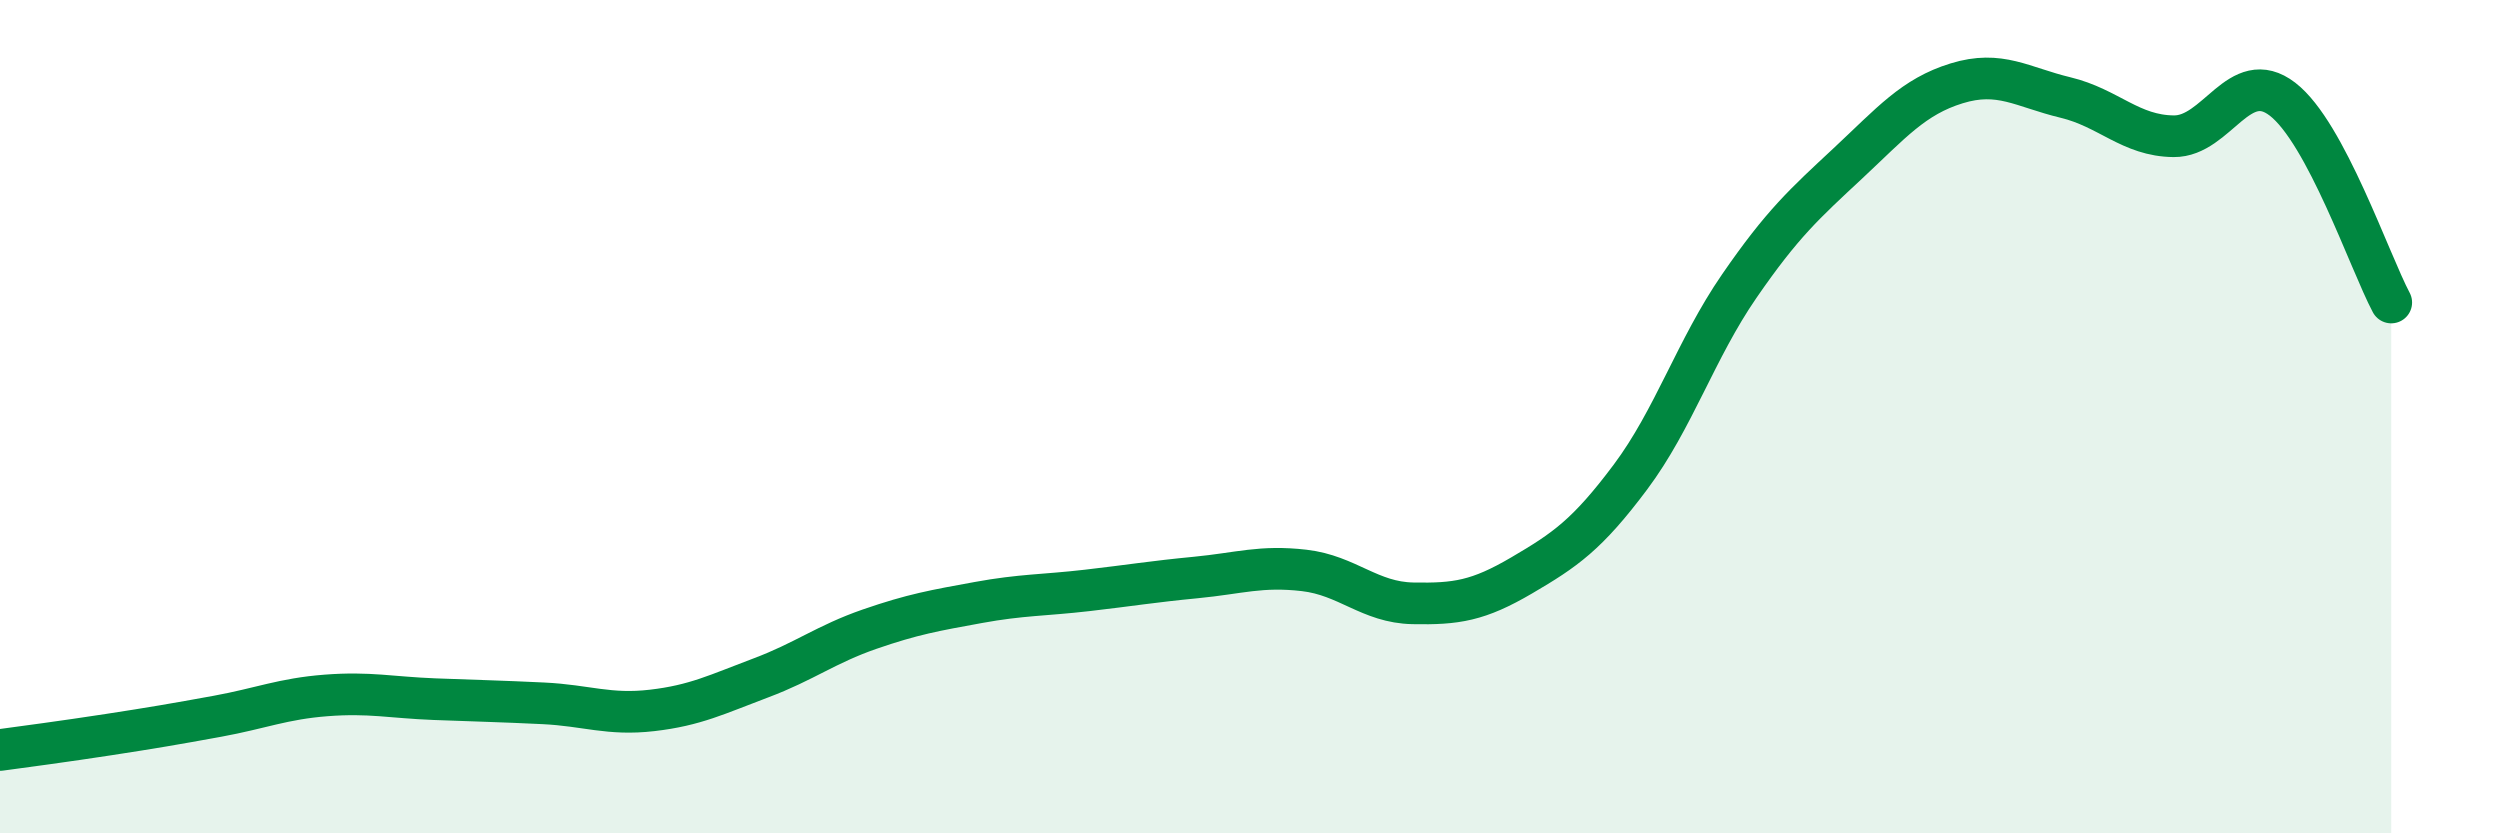
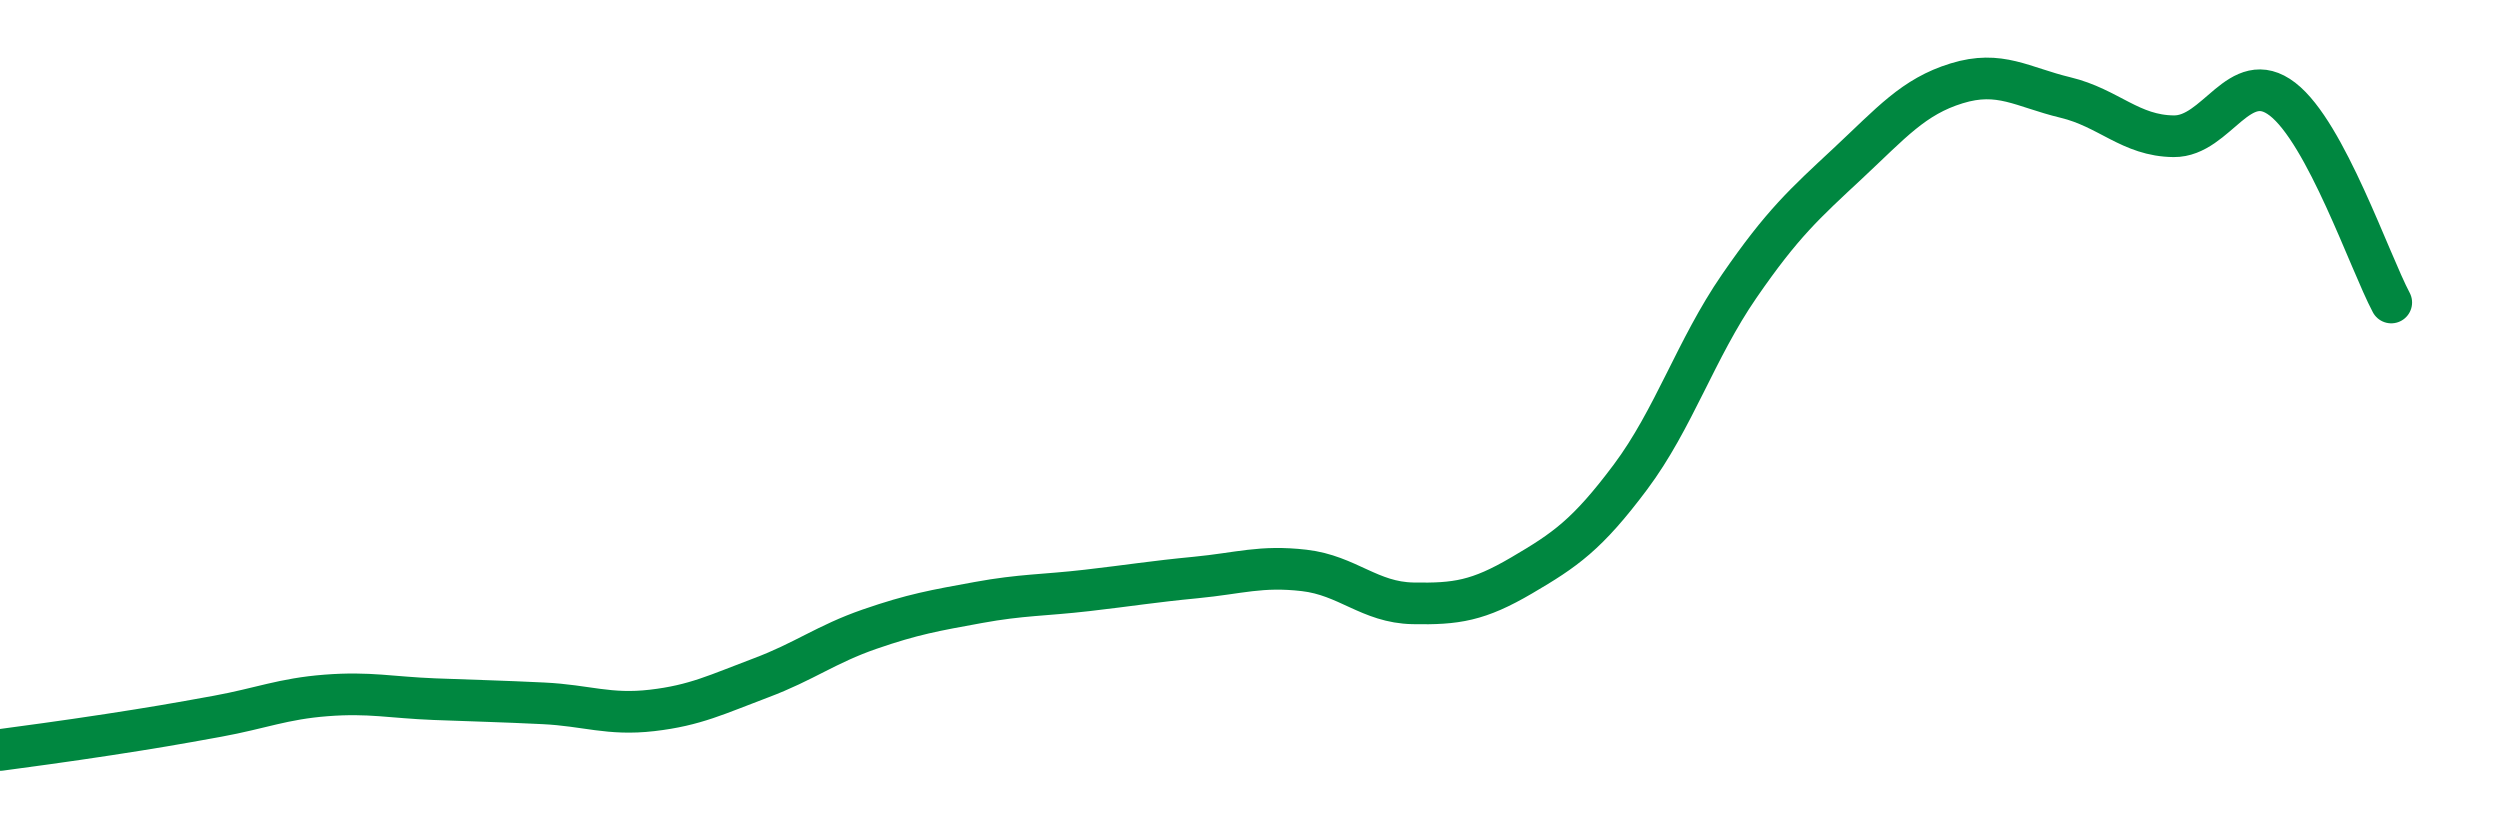
<svg xmlns="http://www.w3.org/2000/svg" width="60" height="20" viewBox="0 0 60 20">
-   <path d="M 0,18 C 0.52,17.93 1.57,17.79 2.61,17.63 C 3.65,17.47 4.18,17.38 5.22,17.19 C 6.26,17 6.79,16.77 7.83,16.69 C 8.87,16.61 9.39,16.74 10.43,16.78 C 11.47,16.82 12,16.83 13.04,16.88 C 14.08,16.93 14.61,17.17 15.65,17.05 C 16.69,16.93 17.22,16.66 18.26,16.27 C 19.3,15.88 19.83,15.46 20.87,15.1 C 21.91,14.74 22.44,14.65 23.48,14.46 C 24.52,14.27 25.05,14.29 26.09,14.17 C 27.13,14.05 27.66,13.96 28.7,13.86 C 29.74,13.76 30.26,13.57 31.3,13.69 C 32.34,13.81 32.87,14.46 33.91,14.48 C 34.95,14.5 35.48,14.42 36.52,13.81 C 37.56,13.2 38.09,12.84 39.13,11.45 C 40.17,10.06 40.7,8.38 41.74,6.87 C 42.78,5.36 43.31,4.89 44.35,3.92 C 45.39,2.95 45.92,2.32 46.96,2 C 48,1.68 48.53,2.09 49.57,2.34 C 50.61,2.59 51.13,3.26 52.17,3.27 C 53.21,3.28 53.74,1.58 54.78,2.38 C 55.82,3.18 56.87,6.28 57.39,7.26L57.39 20L0 20Z" fill="#008740" opacity="0.1" stroke-linecap="round" stroke-linejoin="round" />
  <path d="M 0,18 C 0.52,17.93 1.57,17.79 2.61,17.63 C 3.65,17.47 4.18,17.38 5.22,17.19 C 6.26,17 6.79,16.77 7.83,16.69 C 8.87,16.61 9.39,16.74 10.43,16.78 C 11.47,16.82 12,16.83 13.04,16.88 C 14.08,16.93 14.61,17.17 15.65,17.05 C 16.69,16.93 17.22,16.66 18.26,16.27 C 19.3,15.88 19.83,15.46 20.87,15.1 C 21.91,14.74 22.44,14.65 23.48,14.46 C 24.52,14.27 25.05,14.29 26.09,14.17 C 27.13,14.05 27.66,13.96 28.7,13.86 C 29.74,13.76 30.26,13.57 31.3,13.69 C 32.34,13.81 32.87,14.46 33.91,14.48 C 34.95,14.5 35.48,14.42 36.52,13.81 C 37.56,13.2 38.09,12.84 39.13,11.45 C 40.17,10.06 40.7,8.38 41.74,6.87 C 42.78,5.36 43.31,4.89 44.35,3.92 C 45.39,2.95 45.92,2.32 46.96,2 C 48,1.68 48.53,2.09 49.57,2.34 C 50.61,2.59 51.13,3.26 52.17,3.27 C 53.21,3.28 53.74,1.58 54.78,2.38 C 55.82,3.18 56.87,6.28 57.39,7.26" stroke="#008740" stroke-width="1" fill="none" stroke-linecap="round" stroke-linejoin="round" />
</svg>